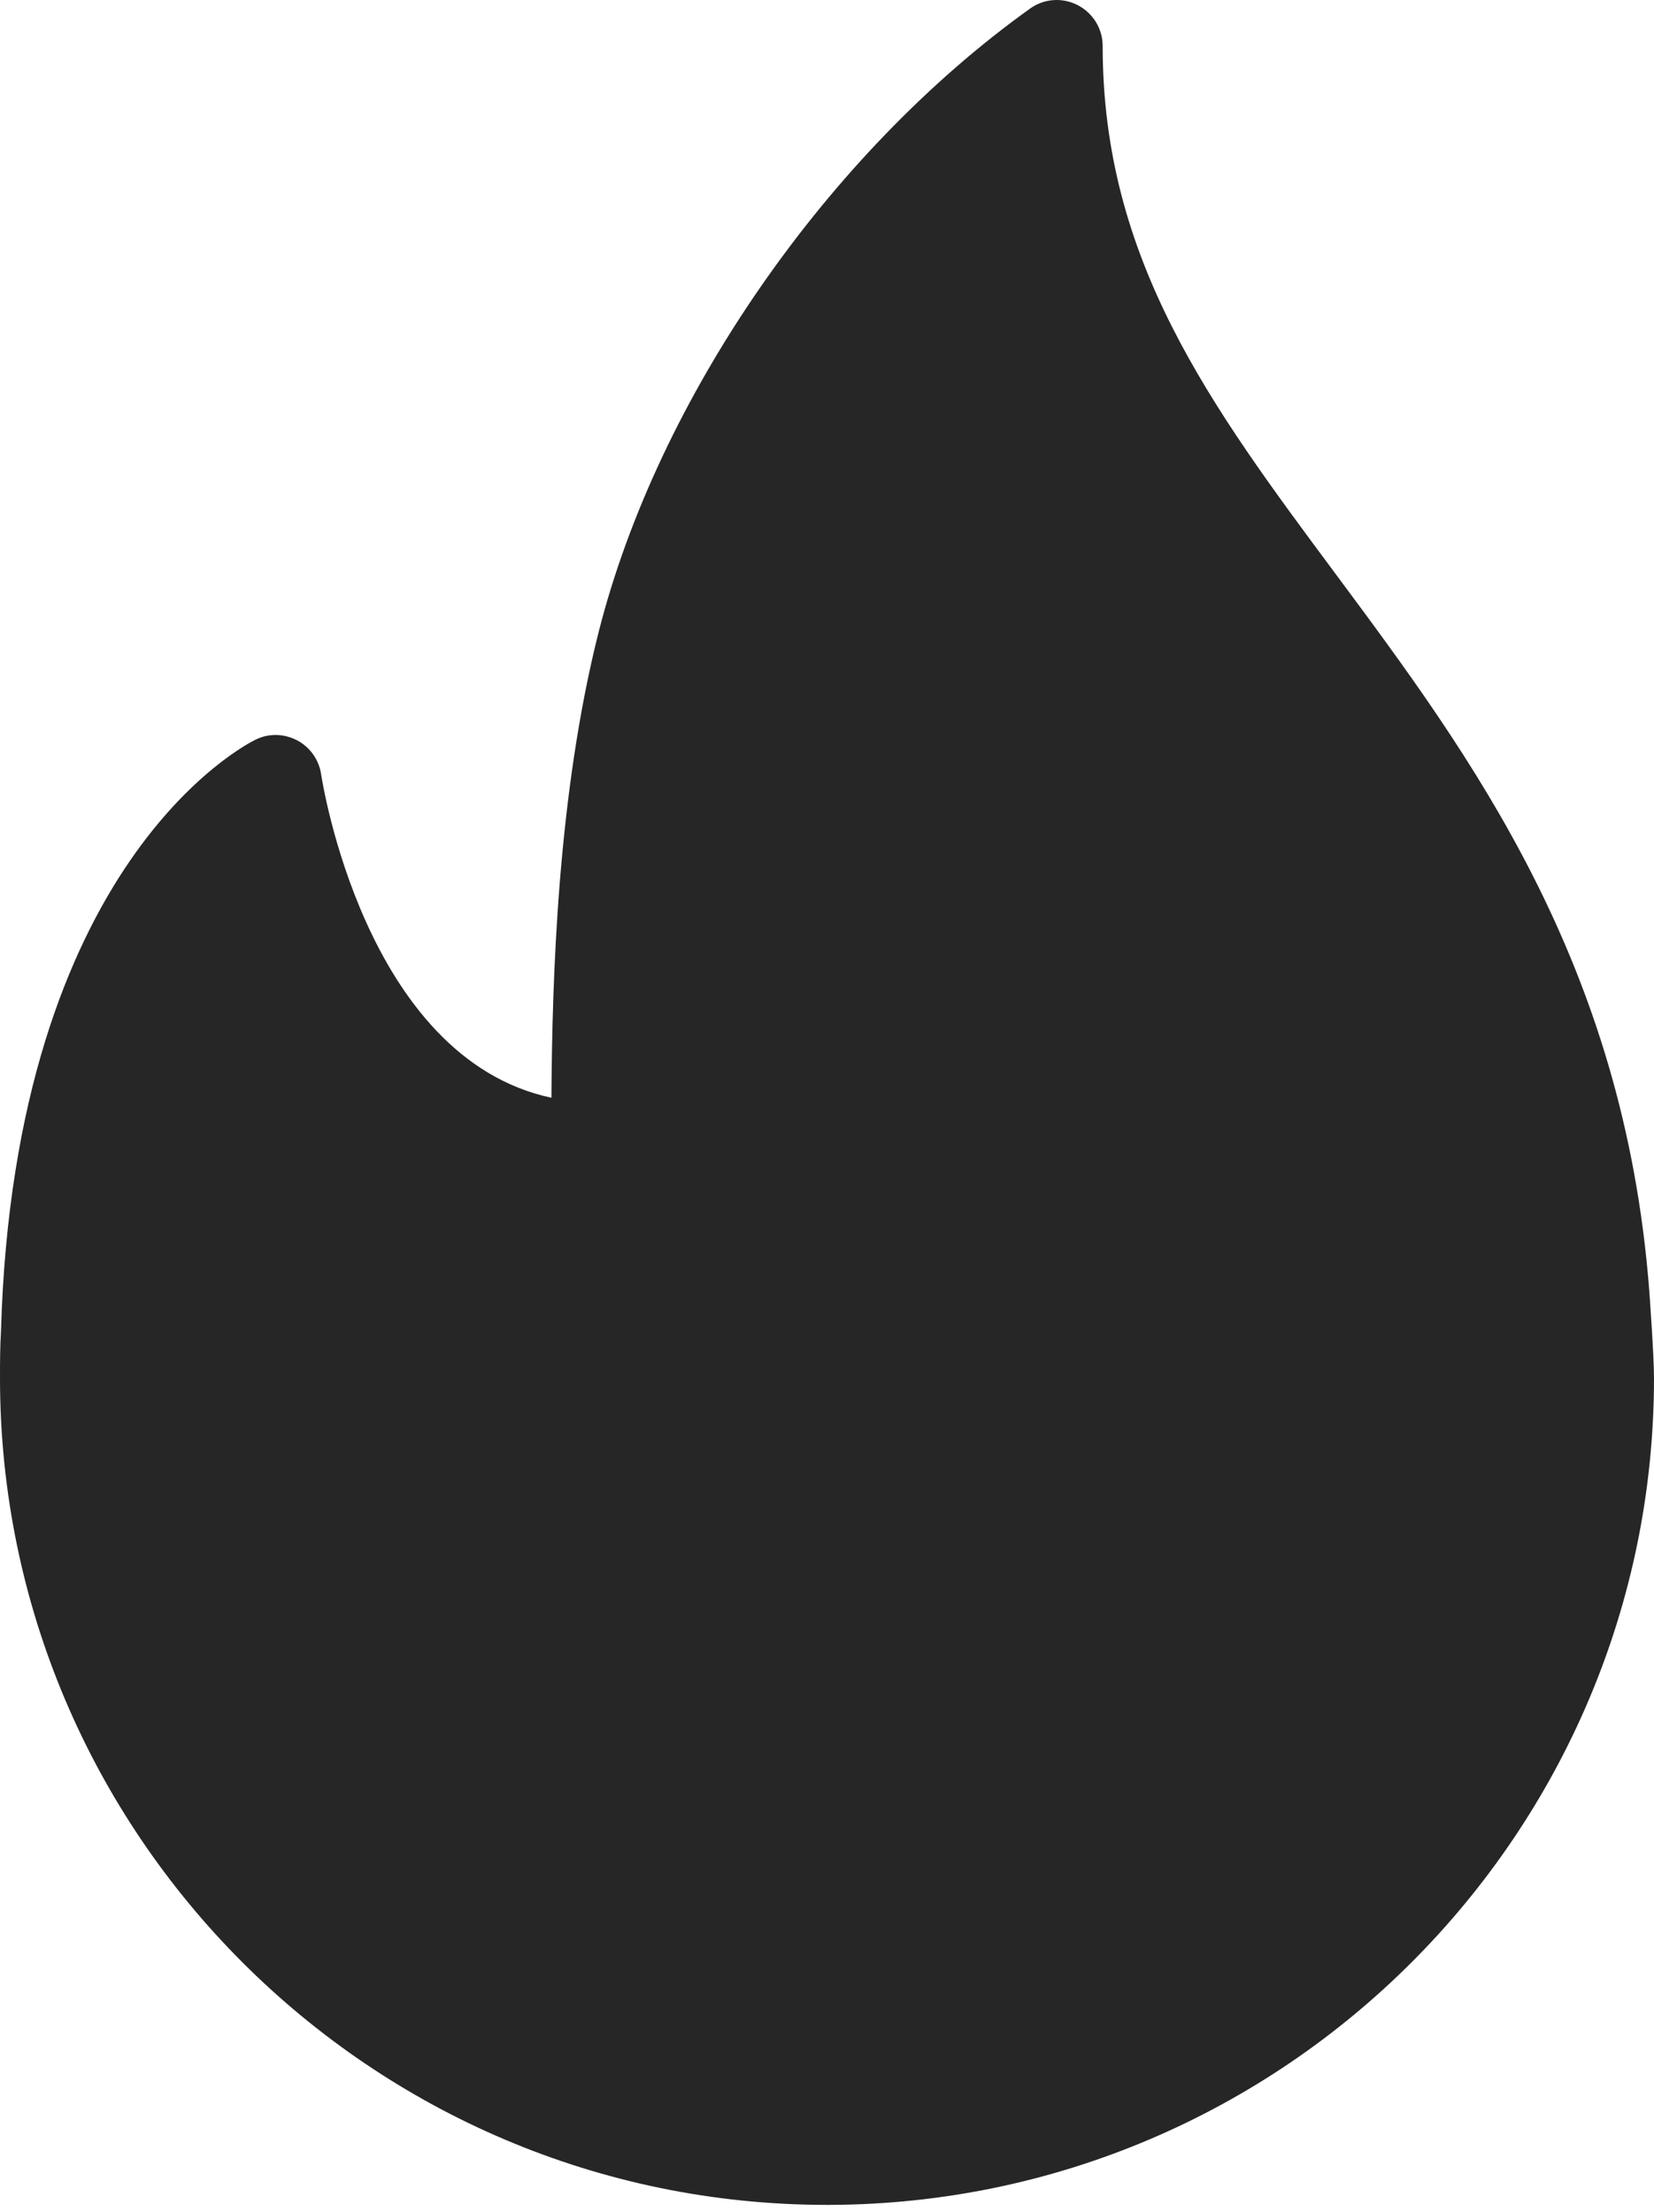
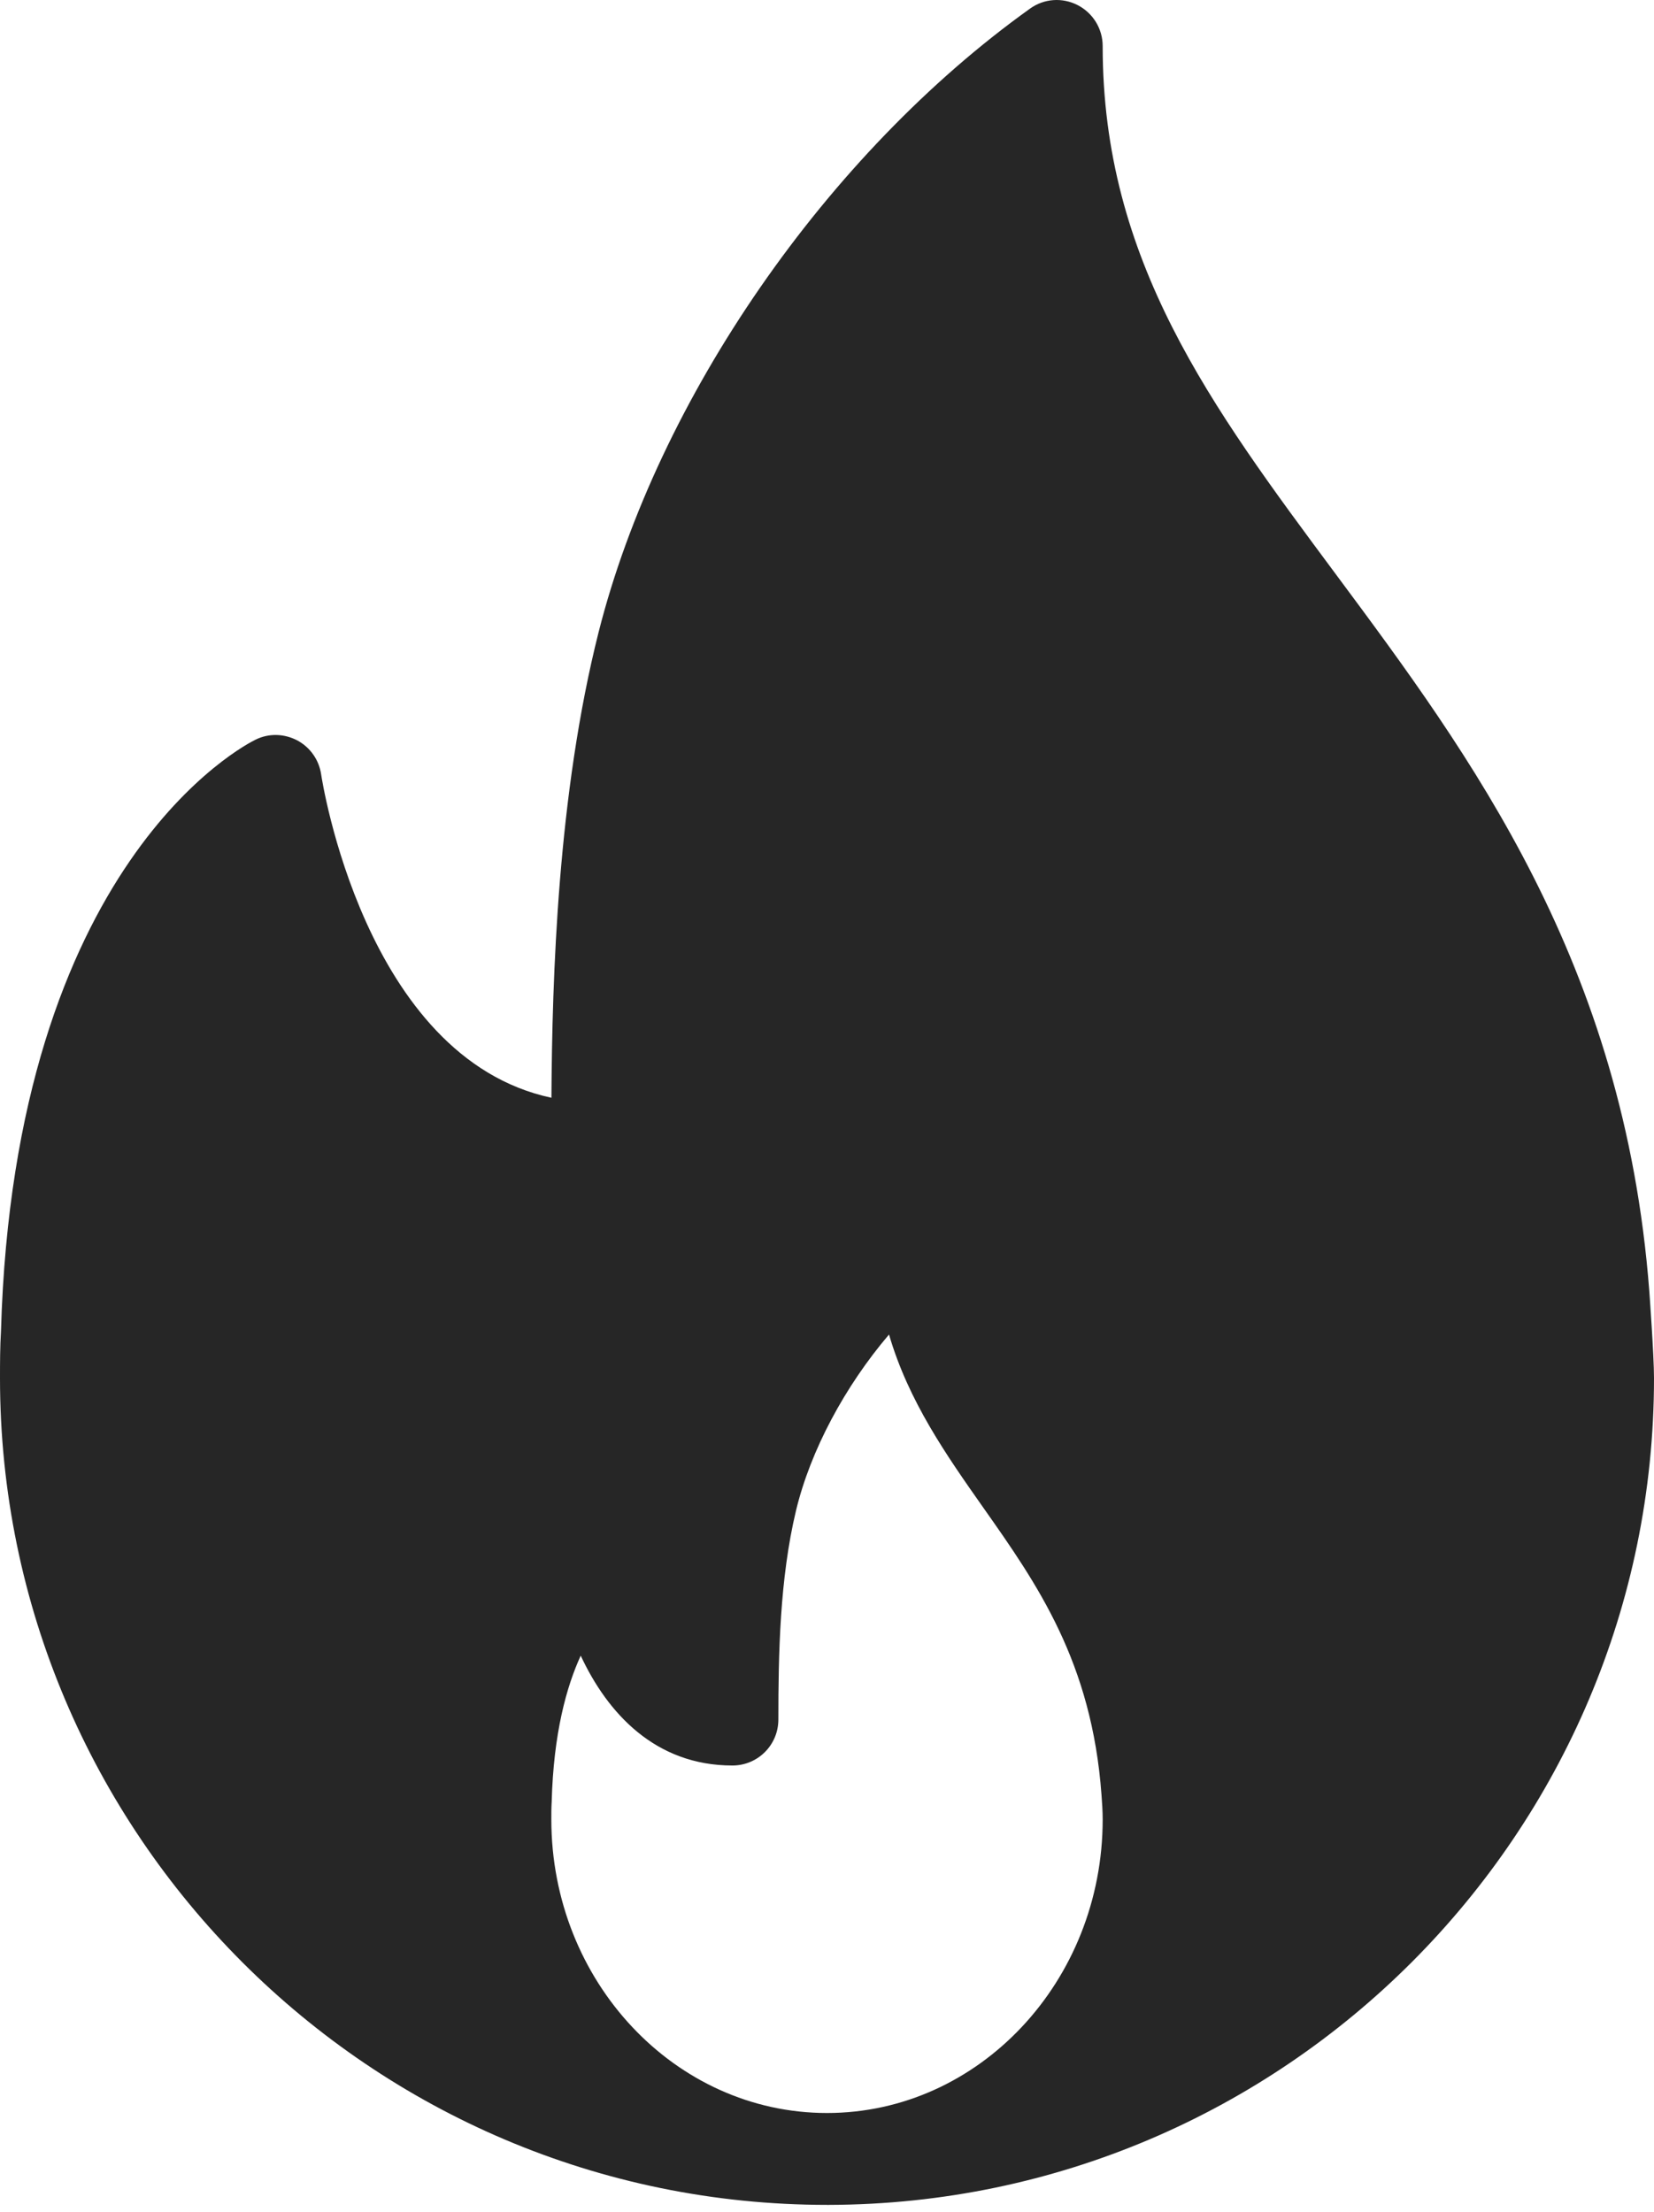
<svg xmlns="http://www.w3.org/2000/svg" width="160" height="214" viewBox="0 0 160 214" fill="none">
  <path d="M159.544 124.904C157.1 93.088 142.287 73.15 129.219 55.555C117.118 39.267 106.667 25.201 106.667 4.452C106.667 2.785 105.733 1.262 104.253 0.498C102.769 -0.27 100.985 -0.144 99.635 0.837C80.009 14.881 63.633 38.551 57.913 61.136C53.941 76.86 53.416 94.537 53.342 106.211C35.217 102.34 31.111 75.228 31.068 74.933C30.864 73.527 30.005 72.303 28.755 71.635C27.492 70.975 26.007 70.927 24.727 71.561C23.776 72.021 1.397 83.392 0.095 128.792C0.004 130.302 0 131.817 0 133.332C0 177.439 35.89 213.327 80 213.327C80.061 213.331 80.126 213.34 80.178 213.327C80.195 213.327 80.213 213.327 80.234 213.327C124.236 213.2 160 177.361 160 133.332C160 131.114 159.544 124.904 159.544 124.904ZM80 204.438C65.295 204.438 53.333 191.696 53.333 176.033C53.333 175.5 53.329 174.961 53.368 174.302C53.546 167.696 54.8 163.187 56.176 160.188C58.755 165.726 63.364 170.817 70.851 170.817C73.308 170.817 75.295 168.829 75.295 166.372C75.295 160.045 75.426 152.745 77.001 146.157C78.403 140.315 81.754 134.1 85.999 129.118C87.887 135.585 91.567 140.818 95.161 145.927C100.305 153.235 105.621 160.791 106.555 173.677C106.611 174.44 106.668 175.209 106.668 176.033C106.667 191.696 94.705 204.438 80 204.438Z" fill="#262626" />
-   <path d="M45.867 200L32.533 155.2C36.978 150.933 46.933 140.907 51.2 134.933C55.467 128.96 68.978 118.578 75.2 114.133C86.044 122.844 108.373 140.693 110.933 142.4C114.133 144.533 112.533 178.667 110.933 182.933C109.653 186.347 105.067 195.733 102.933 200L75.2 209.6L45.867 200Z" fill="#262626" />
</svg>